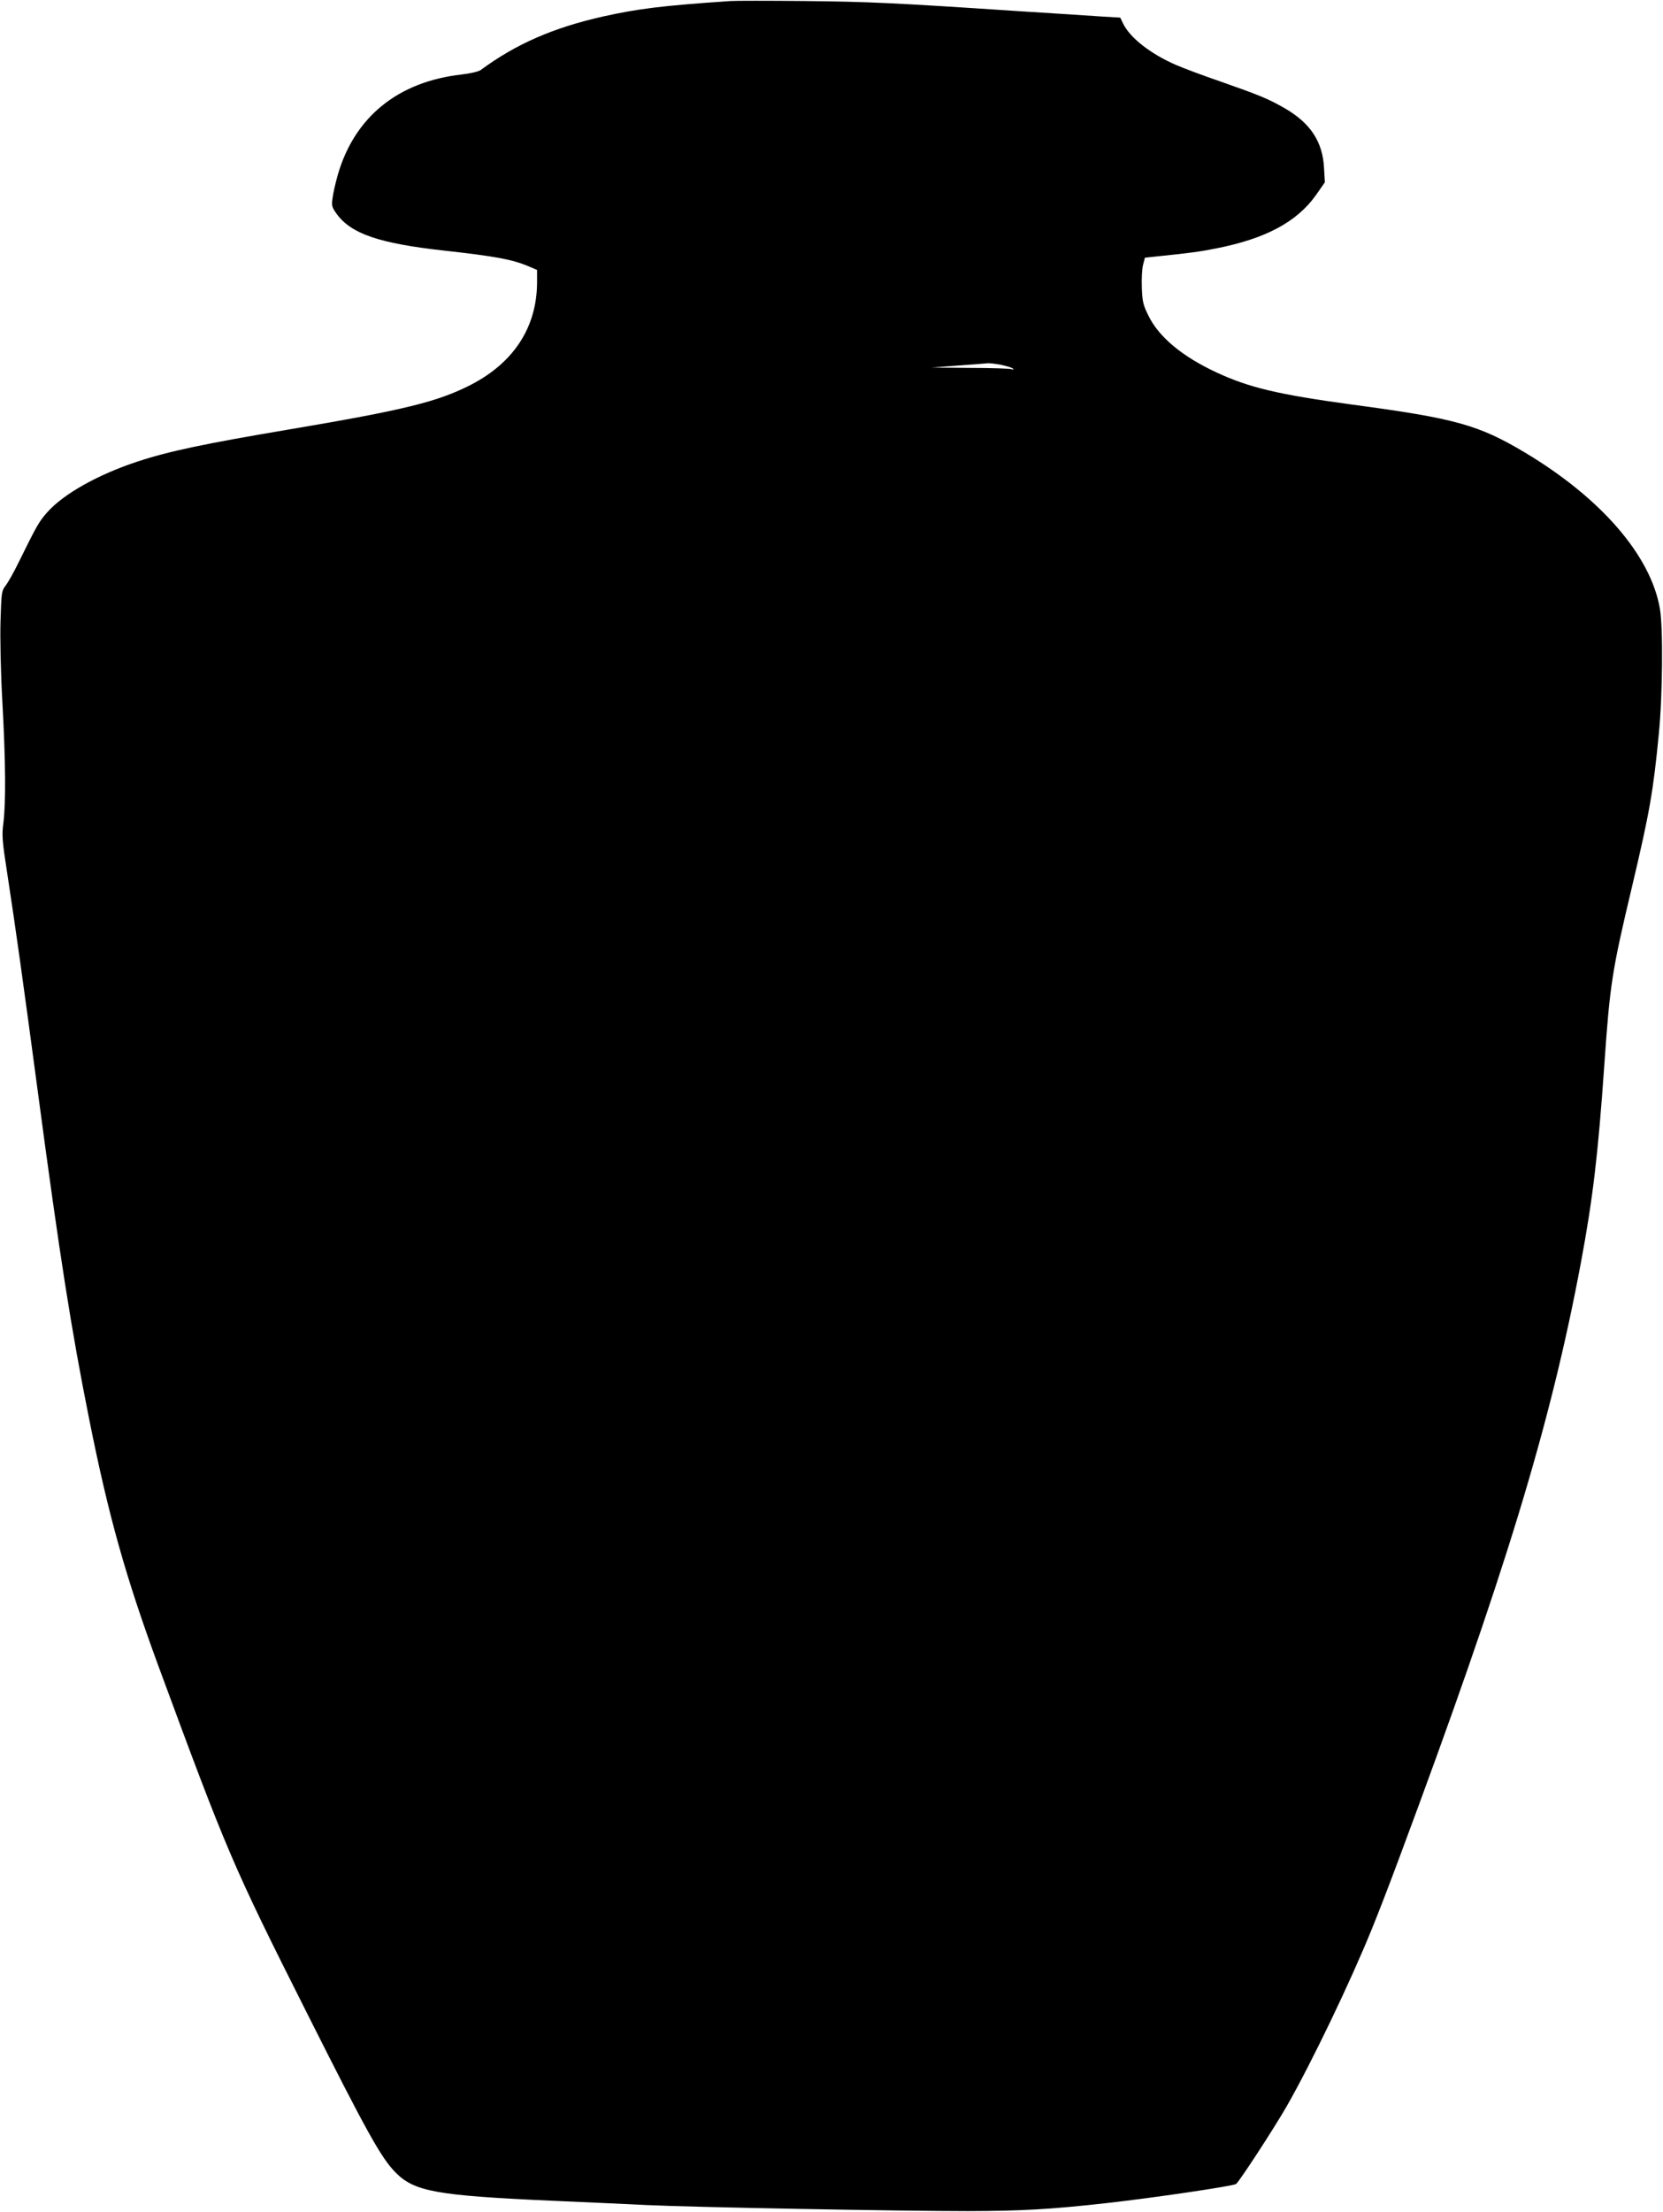
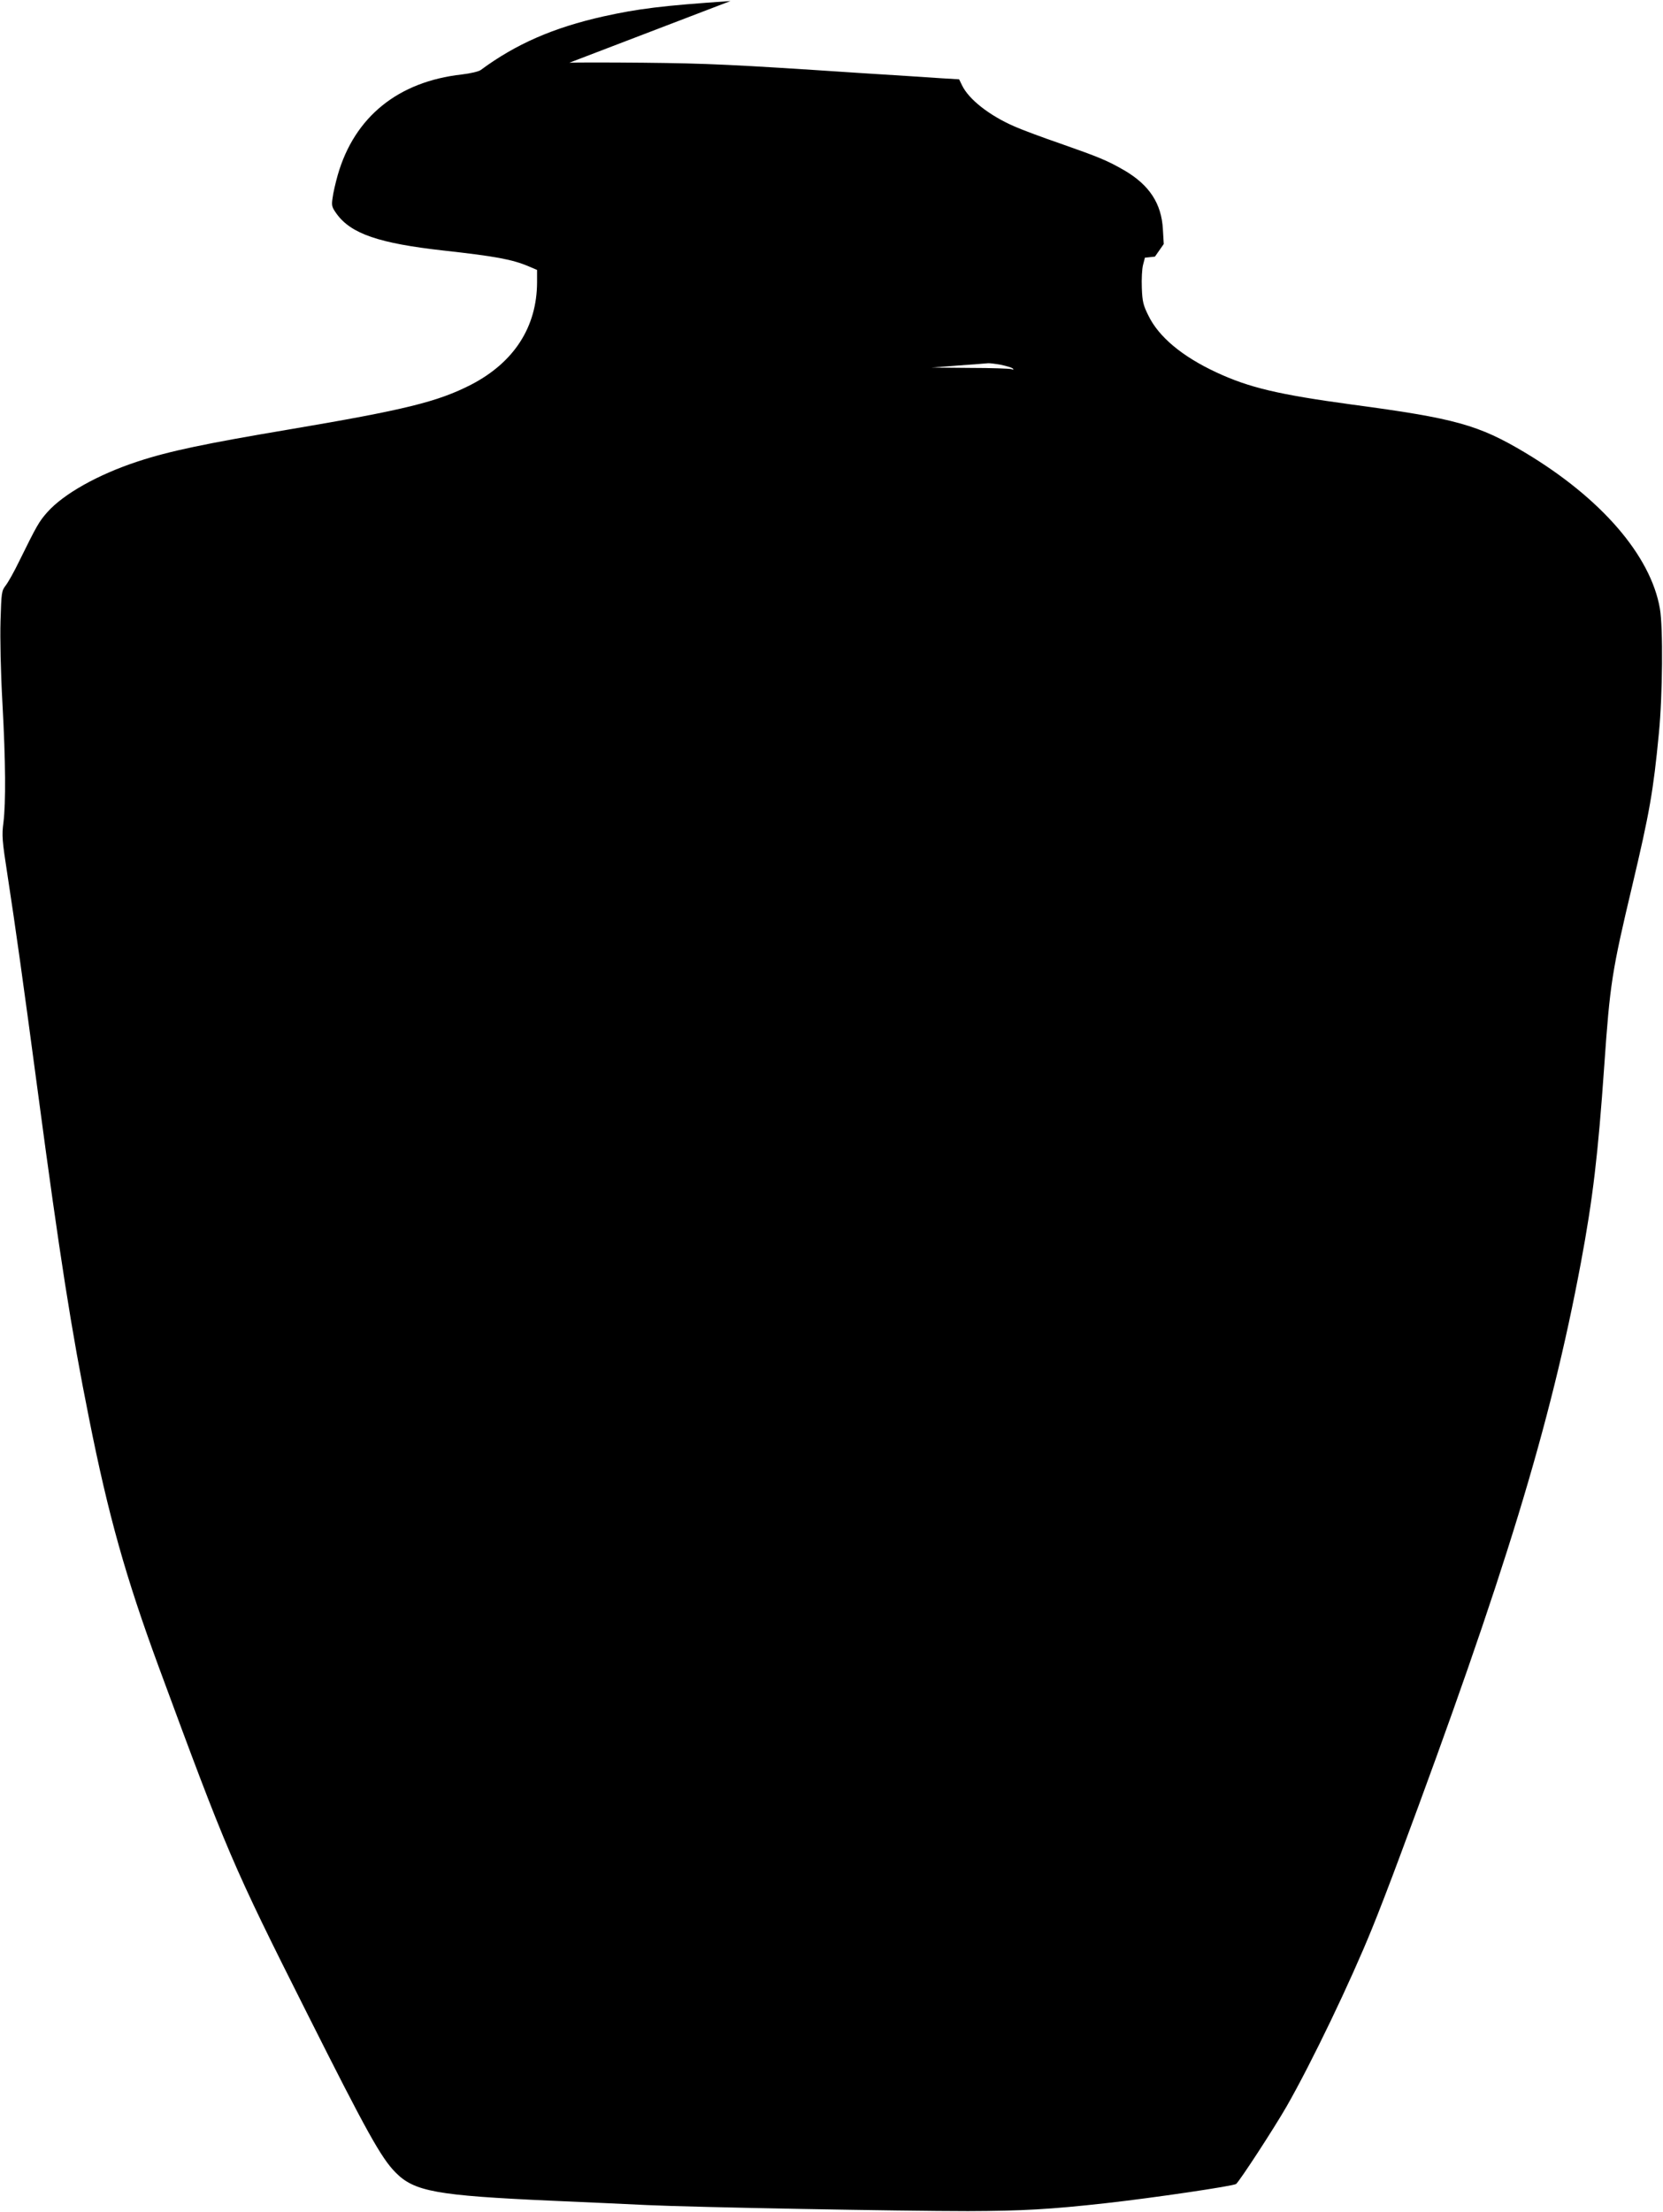
<svg xmlns="http://www.w3.org/2000/svg" version="1.0" width="963pt" height="1280pt" viewBox="0 0 963 1280" preserveAspectRatio="xMidYMid meet">
  <g transform="translate(0,1280) scale(0.1,-0.1)" fill="#000000" stroke="none">
-     <path d="M4230 12794 c-397 -27 -532 -44 -736 -89 -290 -65 -507 -160 -710 -310 -12 -9 -60 -20 -110 -26 -368 -41 -621 -245 -718 -581 -13 -46 -27 -106 -30 -133 -7 -46 -4 -54 23 -92 84 -116 245 -171 621 -213 298 -33 397 -51 493 -92 l47 -20 0 -72 c-1 -258 -133 -463 -382 -592 -193 -99 -384 -146 -1053 -259 -487 -82 -694 -125 -879 -186 -228 -75 -428 -187 -522 -293 -48 -54 -61 -77 -164 -286 -28 -58 -63 -120 -77 -138 -24 -31 -25 -41 -30 -205 -3 -102 1 -295 11 -474 19 -349 20 -574 6 -692 -10 -75 -8 -103 24 -309 46 -299 90 -613 176 -1257 126 -945 194 -1377 296 -1885 112 -562 212 -916 401 -1430 399 -1081 428 -1150 861 -2010 345 -686 429 -837 512 -921 109 -111 237 -134 905 -164 193 -8 440 -20 550 -25 271 -13 1477 -35 1860 -35 315 1 477 10 800 46 270 30 738 99 753 111 22 19 217 318 292 448 146 255 371 724 495 1030 35 85 107 272 160 415 608 1630 873 2496 1049 3435 70 374 100 629 136 1145 33 473 44 544 162 1040 100 422 122 547 154 880 22 220 25 616 6 723 -53 307 -340 639 -781 903 -270 161 -404 198 -1003 278 -426 58 -595 98 -784 186 -198 92 -334 205 -394 329 -30 60 -35 81 -38 160 -2 50 1 110 7 133 l11 42 58 6 c202 21 258 28 352 47 287 56 470 153 581 310 l51 73 -5 85 c-8 149 -78 256 -223 341 -99 57 -145 76 -373 156 -102 35 -220 79 -263 98 -145 63 -266 157 -305 240 l-16 33 -101 6 c-56 4 -272 18 -481 31 -736 49 -873 55 -1245 59 -206 2 -400 2 -430 0z m1566 -2105 c32 -7 64 -16 69 -22 7 -7 4 -8 -8 -3 -10 3 -118 7 -240 7 l-222 2 155 12 c85 6 162 12 171 13 9 1 42 -3 75 -9z" />
+     <path d="M4230 12794 c-397 -27 -532 -44 -736 -89 -290 -65 -507 -160 -710 -310 -12 -9 -60 -20 -110 -26 -368 -41 -621 -245 -718 -581 -13 -46 -27 -106 -30 -133 -7 -46 -4 -54 23 -92 84 -116 245 -171 621 -213 298 -33 397 -51 493 -92 l47 -20 0 -72 c-1 -258 -133 -463 -382 -592 -193 -99 -384 -146 -1053 -259 -487 -82 -694 -125 -879 -186 -228 -75 -428 -187 -522 -293 -48 -54 -61 -77 -164 -286 -28 -58 -63 -120 -77 -138 -24 -31 -25 -41 -30 -205 -3 -102 1 -295 11 -474 19 -349 20 -574 6 -692 -10 -75 -8 -103 24 -309 46 -299 90 -613 176 -1257 126 -945 194 -1377 296 -1885 112 -562 212 -916 401 -1430 399 -1081 428 -1150 861 -2010 345 -686 429 -837 512 -921 109 -111 237 -134 905 -164 193 -8 440 -20 550 -25 271 -13 1477 -35 1860 -35 315 1 477 10 800 46 270 30 738 99 753 111 22 19 217 318 292 448 146 255 371 724 495 1030 35 85 107 272 160 415 608 1630 873 2496 1049 3435 70 374 100 629 136 1145 33 473 44 544 162 1040 100 422 122 547 154 880 22 220 25 616 6 723 -53 307 -340 639 -781 903 -270 161 -404 198 -1003 278 -426 58 -595 98 -784 186 -198 92 -334 205 -394 329 -30 60 -35 81 -38 160 -2 50 1 110 7 133 l11 42 58 6 l51 73 -5 85 c-8 149 -78 256 -223 341 -99 57 -145 76 -373 156 -102 35 -220 79 -263 98 -145 63 -266 157 -305 240 l-16 33 -101 6 c-56 4 -272 18 -481 31 -736 49 -873 55 -1245 59 -206 2 -400 2 -430 0z m1566 -2105 c32 -7 64 -16 69 -22 7 -7 4 -8 -8 -3 -10 3 -118 7 -240 7 l-222 2 155 12 c85 6 162 12 171 13 9 1 42 -3 75 -9z" />
  </g>
</svg>